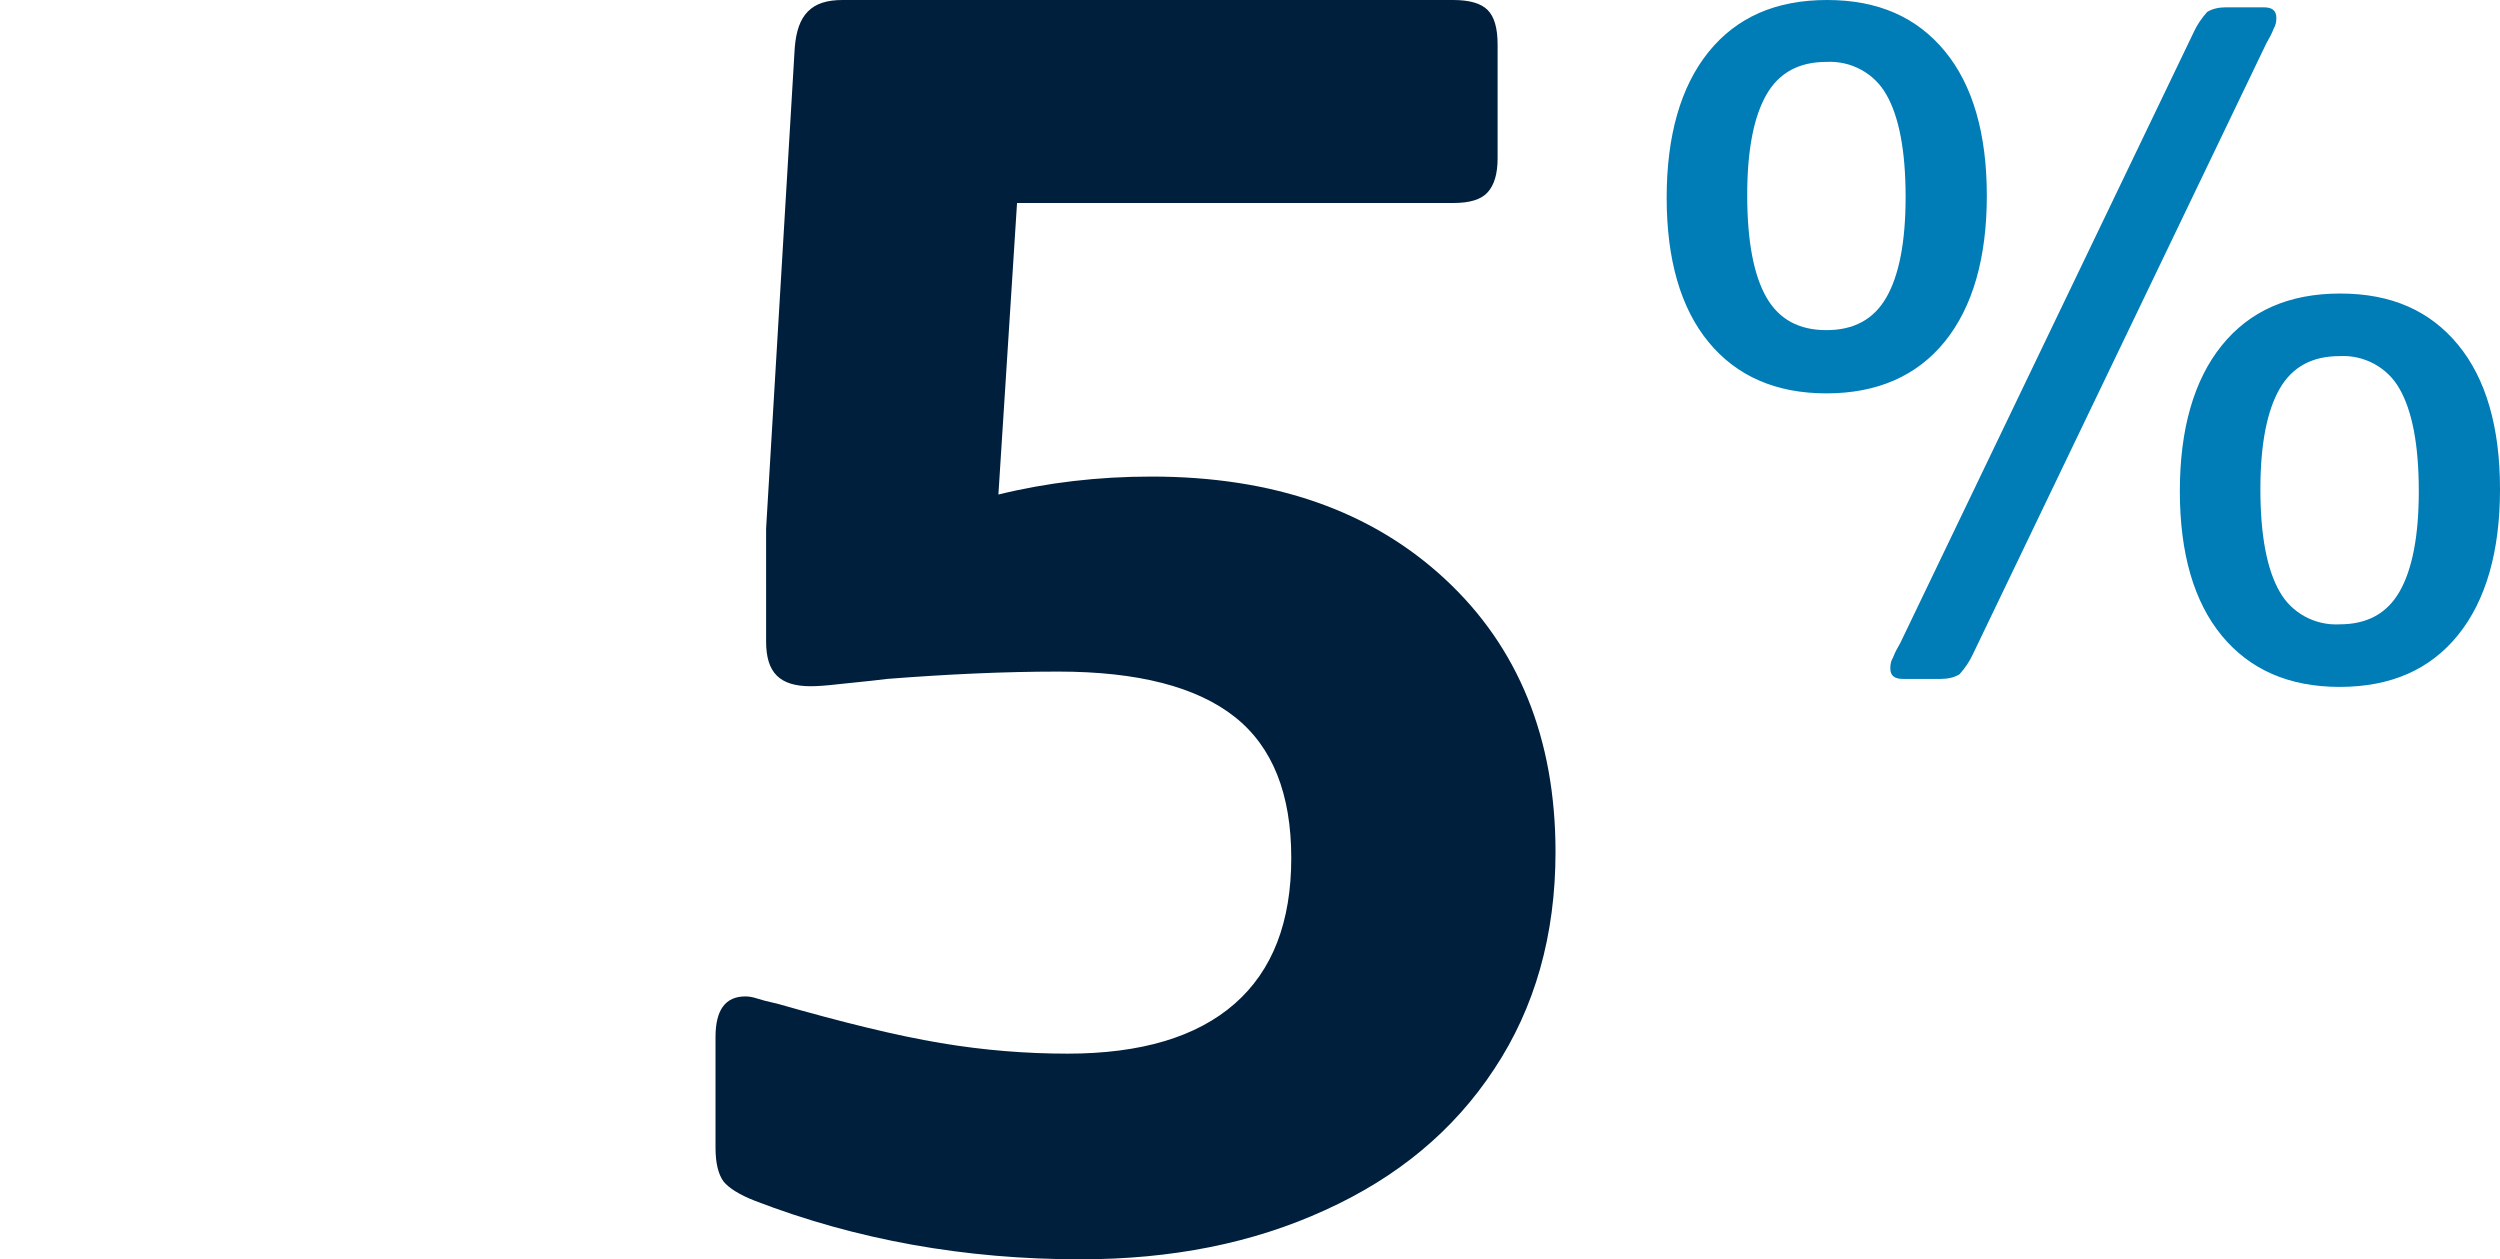
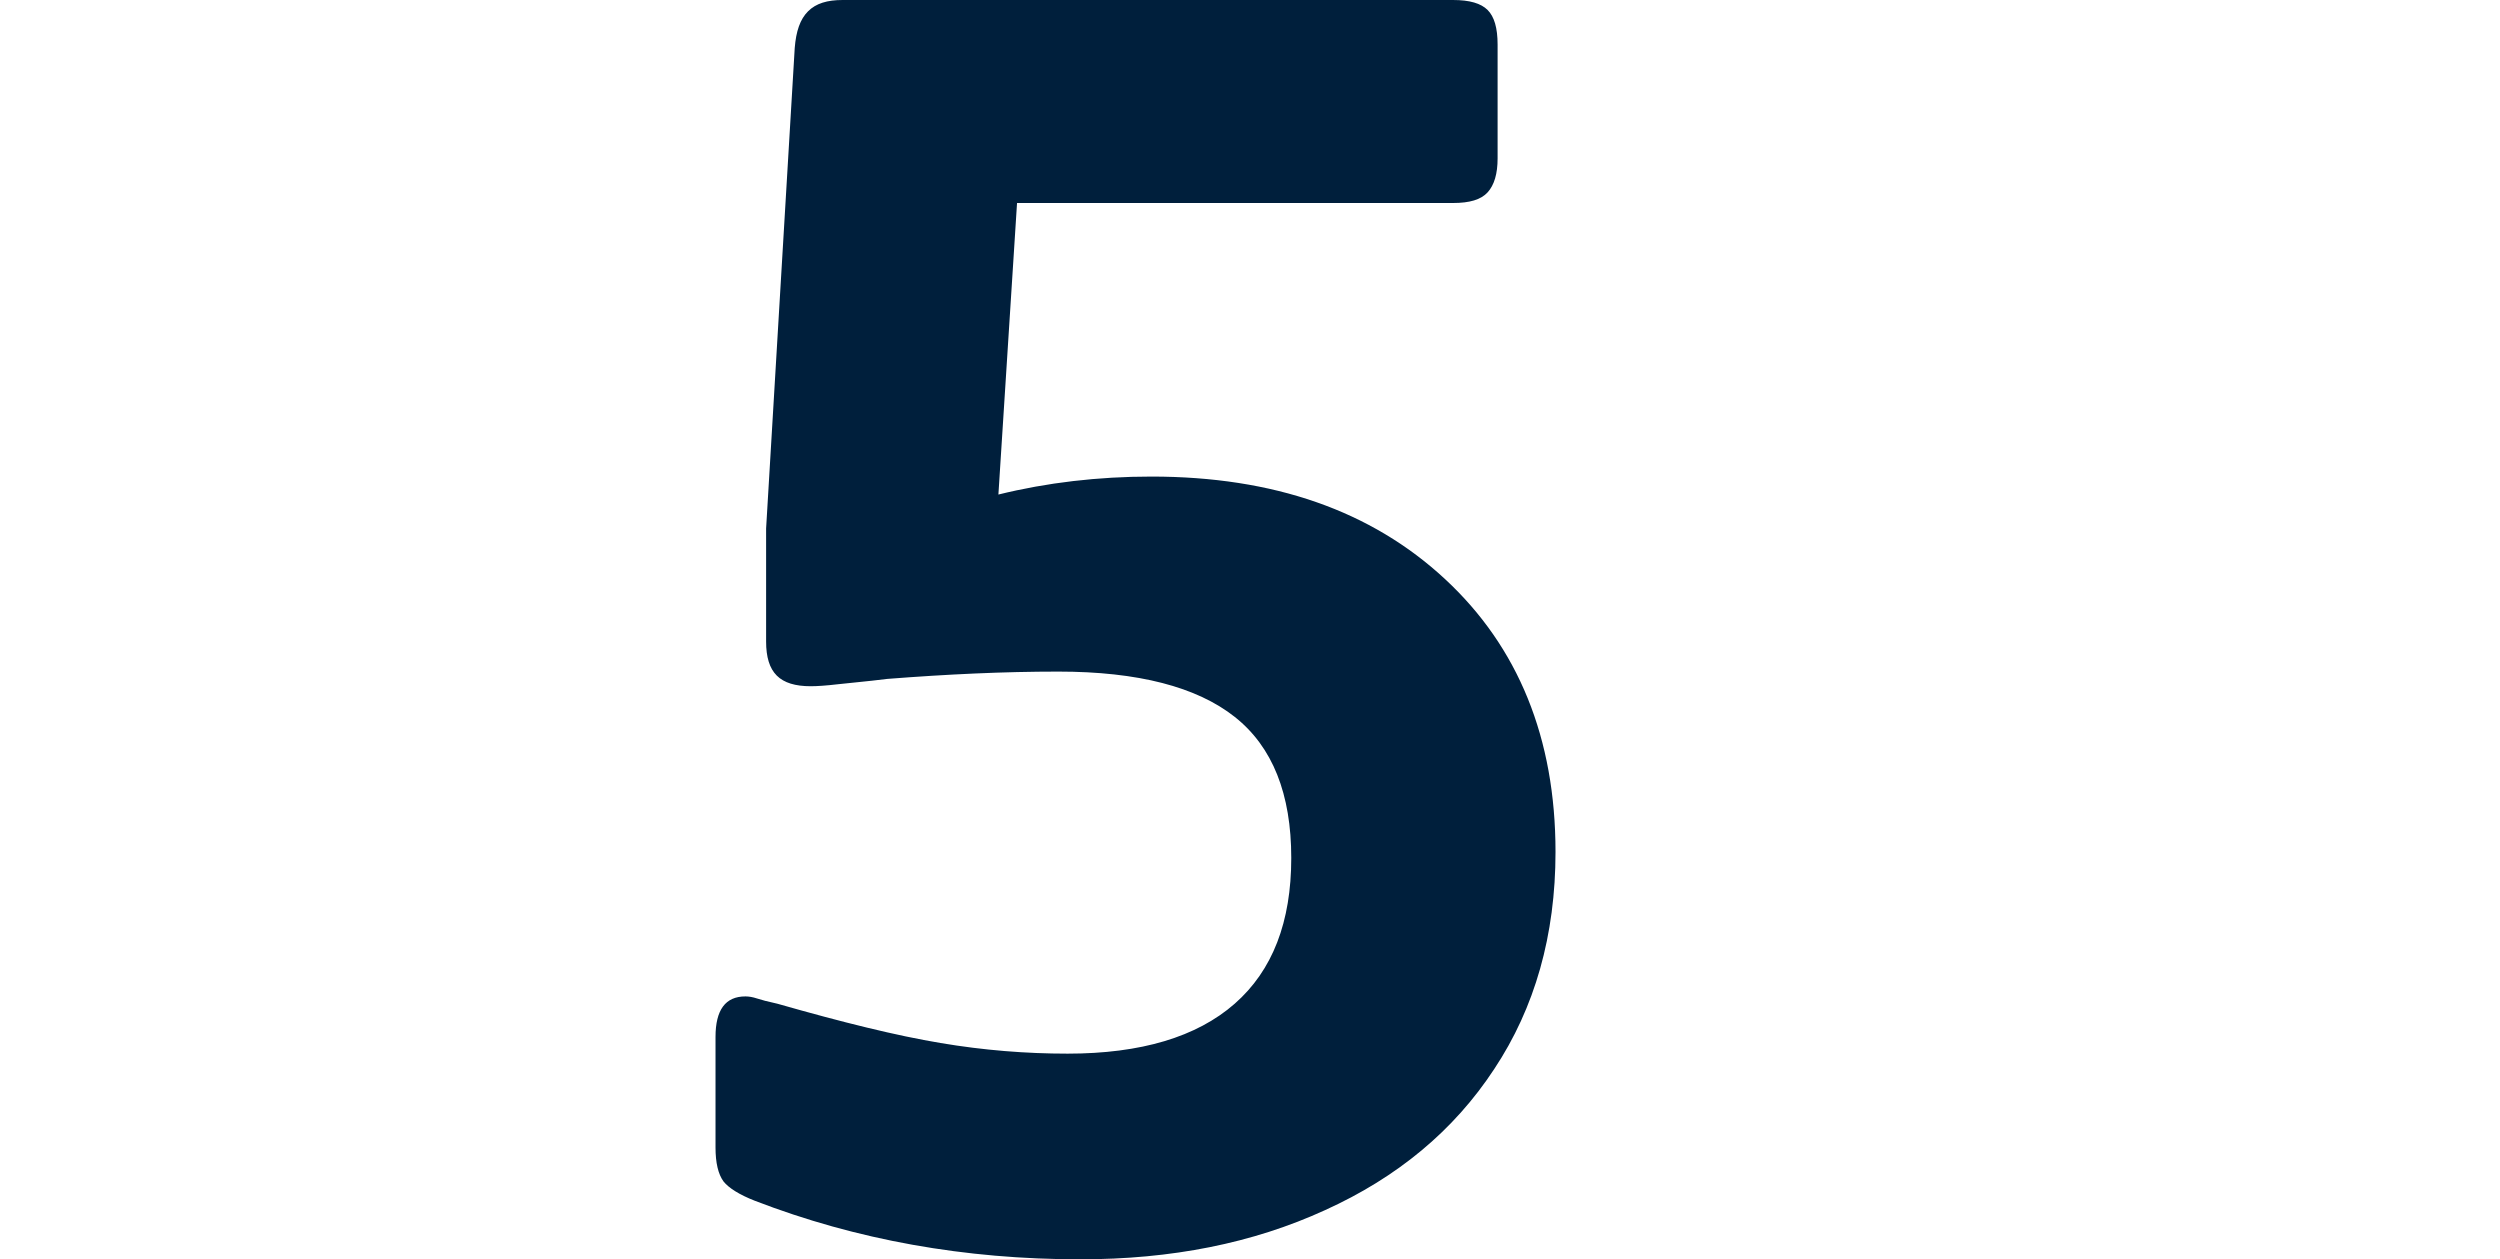
<svg xmlns="http://www.w3.org/2000/svg" version="1.1" id="Layer_1" x="0px" y="0px" viewBox="0 0 375.6 189.2" style="enable-background:new 0 0 375.6 189.2;" xml:space="preserve">
  <style type="text/css">
	.st0{fill:#007CB6;}
	.st1{fill:#001F3C;}
</style>
-   <path class="st0" d="M274.4,59.1c-7.6,0-13.5-2.6-17.7-7.7c-4.2-5.1-6.3-12.4-6.3-21.7s2.1-16.7,6.3-21.9c4.2-5.2,10.1-7.8,17.8-7.8  c7.7,0,13.5,2.6,17.7,7.7c4.2,5.1,6.3,12.4,6.3,21.7s-2.1,16.7-6.3,21.9C288,56.5,282,59.1,274.4,59.1z M274.4,49.6  c4.1,0,7.1-1.6,9-4.9s2.9-8.3,2.9-15.1c0-7-1-12.1-2.9-15.4c-1.8-3.2-5.3-5.1-9-4.9c-4.1,0-7.1,1.6-9,4.9s-2.9,8.3-2.9,15.1  c0,7,1,12.1,2.9,15.4S270.3,49.6,274.4,49.6z M285.9,102c-1.3,0-1.9-0.5-1.9-1.6c0-0.6,0.1-1.1,0.4-1.6c0.3-0.8,0.7-1.5,1.1-2.2  l44.1-91.8c0.5-1.1,1.2-2.1,2-3c0.8-0.5,1.8-0.7,2.8-0.7h5.7c1.3,0,1.9,0.5,1.9,1.6c0,0.6-0.1,1.1-0.4,1.6c-0.3,0.8-0.7,1.5-1.1,2.2  l-44.1,91.8c-0.5,1.1-1.2,2.1-2,3c-0.8,0.5-1.8,0.7-2.8,0.7H285.9z M351.5,103.2c-7.6,0-13.5-2.6-17.7-7.7s-6.3-12.4-6.3-21.7  s2.1-16.7,6.3-21.9s10.1-7.8,17.8-7.8s13.5,2.6,17.7,7.7s6.3,12.4,6.3,21.7s-2.1,16.7-6.3,21.9S359.2,103.2,351.5,103.2L351.5,103.2  z M351.5,93.8c4.1,0,7.1-1.6,9-4.9s2.9-8.3,2.9-15.1c0-7-1-12.1-2.9-15.4c-1.8-3.2-5.3-5.1-9-4.9c-4.1,0-7.1,1.6-9,4.9  s-2.9,8.3-2.9,15.1c0,7,1,12.1,2.9,15.4C344.3,92.1,347.8,94,351.5,93.8z" />
  <g>
    <path class="st1" d="M162.3,189.2c-17.3,0-33.6-2.9-48.9-8.8c-2.3-0.9-3.9-1.9-4.7-2.9c-0.8-1.1-1.2-2.8-1.2-5.1v-16.6   c0-4.1,1.5-6.1,4.5-6.1c0.5,0,1.1,0.1,1.7,0.3c0.6,0.2,1.7,0.5,3.1,0.8c9.8,2.8,17.9,4.8,24.5,5.9c6.5,1.1,12.9,1.6,19.1,1.6   c11,0,19.4-2.5,25.1-7.5c5.7-5,8.5-12.3,8.5-21.9c0-9.6-2.8-16.7-8.5-21.2c-5.7-4.5-14.5-6.8-26.5-6.8c-8.2,0-16.7,0.4-25.7,1.1   c-3.2,0.4-5.7,0.6-7.4,0.8c-1.7,0.2-3.1,0.3-4.1,0.3c-2.3,0-4-0.5-5.1-1.6c-1.1-1.1-1.6-2.8-1.6-5.1V79.4l4.3-72.2   c0.2-2.5,0.8-4.3,2-5.5c1.2-1.2,2.9-1.7,5.2-1.7h91.7c2.5,0,4.2,0.5,5.2,1.5s1.5,2.7,1.5,5.2v17.1c0,2.3-0.5,4-1.5,5.1   c-1,1.1-2.7,1.6-5.2,1.6h-65.5L150,74.3c7.3-1.8,15-2.7,23-2.7c18.3,0,33,5.1,44.1,15.4c11,10.2,16.6,23.9,16.6,41   c0,12.5-3.1,23.4-9.2,32.6c-6.1,9.3-14.6,16.3-25.4,21.2C188.2,186.8,176,189.2,162.3,189.2z" />
  </g>
</svg>